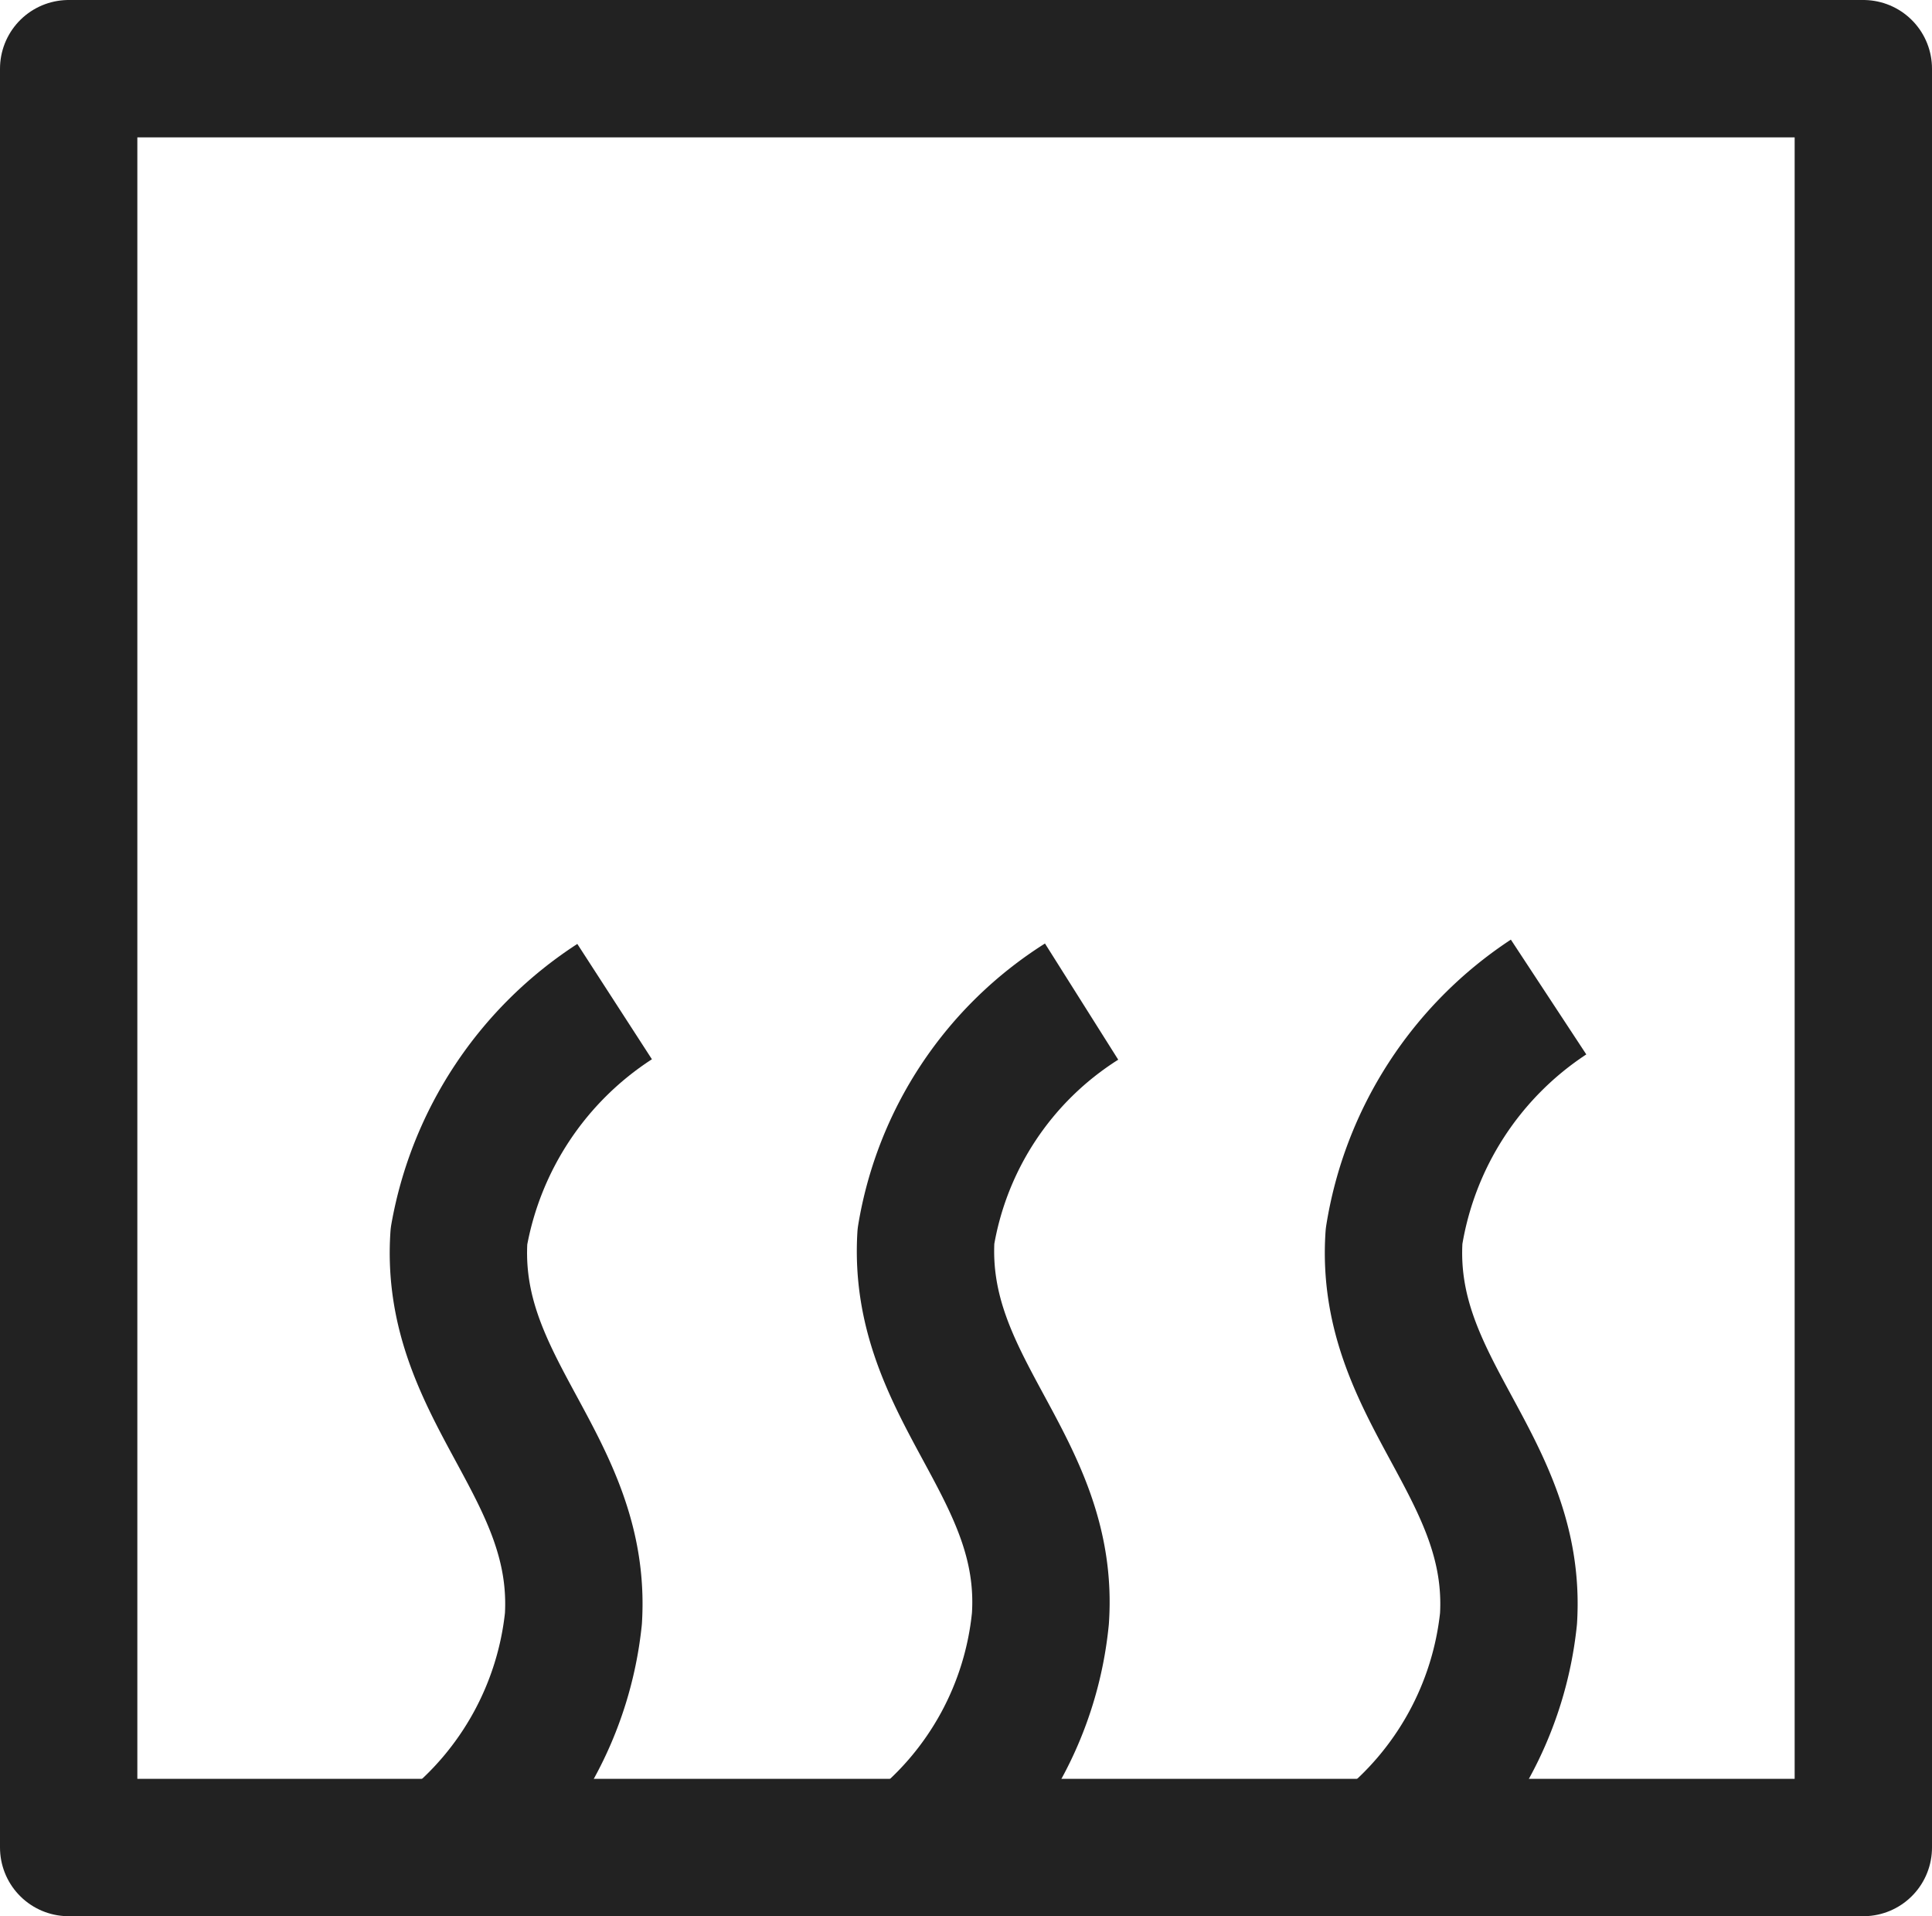
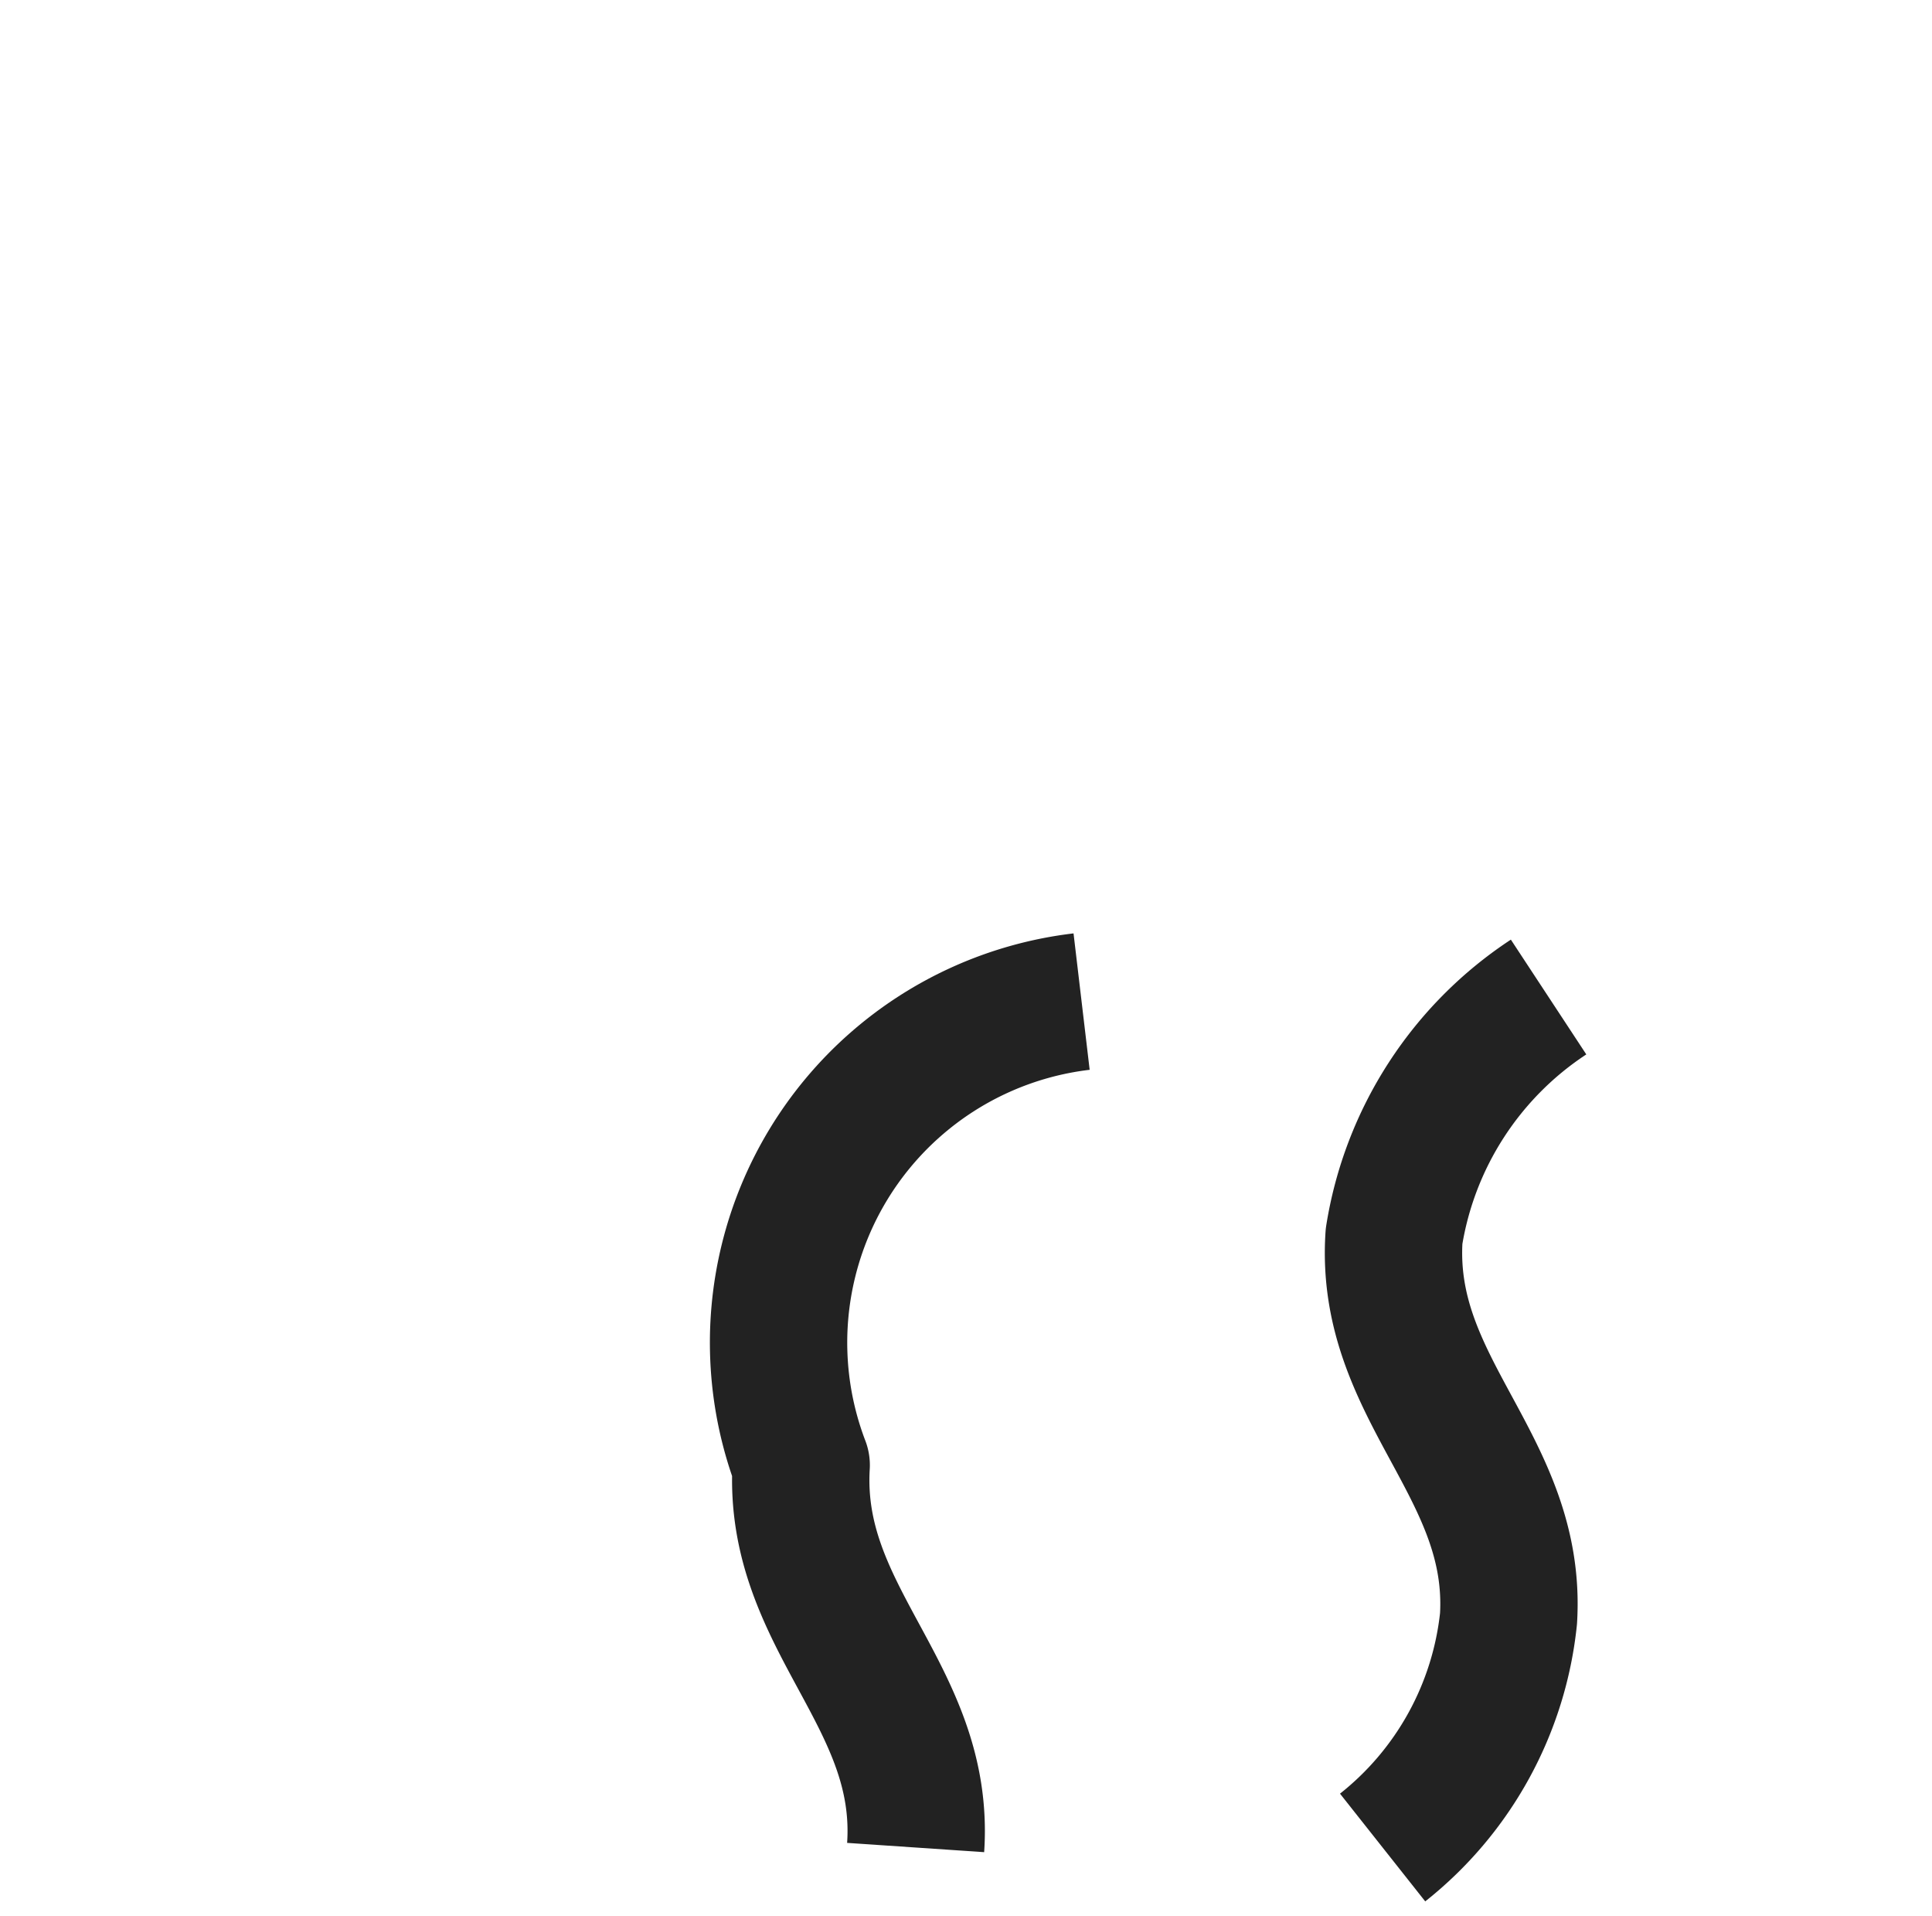
<svg xmlns="http://www.w3.org/2000/svg" viewBox="0 0 16.88 16.74">
  <g id="Layer_2" data-name="Layer 2">
    <g id="Layer_2-2" data-name="Layer 2">
-       <rect x="0.6" y="0.6" width="15.68" height="15.54" fill="none" stroke="#222" stroke-linejoin="round" stroke-width="1.2" />
      <path d="M12.08,16.14a2.94,2.94,0,0,0,1.1-2c.08-1.33-1.09-2-1-3.34a3.08,3.08,0,0,1,1.35-2.09" fill="none" stroke="#222" stroke-linejoin="round" stroke-width="1.2" />
-       <path d="M8,16.14a2.92,2.92,0,0,0,1.09-2c.09-1.33-1.08-2-1-3.34A3,3,0,0,1,9.45,8.75" fill="none" stroke="#222" stroke-linejoin="round" stroke-width="1.2" />
-       <path d="M3.91,16.14a2.94,2.94,0,0,0,1.1-2c.08-1.33-1.09-2-1-3.34A3.08,3.08,0,0,1,5.37,8.75" fill="none" stroke="#222" stroke-linejoin="round" stroke-width="1.2" />
+       <path d="M8,16.14c.09-1.33-1.08-2-1-3.34A3,3,0,0,1,9.45,8.75" fill="none" stroke="#222" stroke-linejoin="round" stroke-width="1.2" />
    </g>
  </g>
</svg>